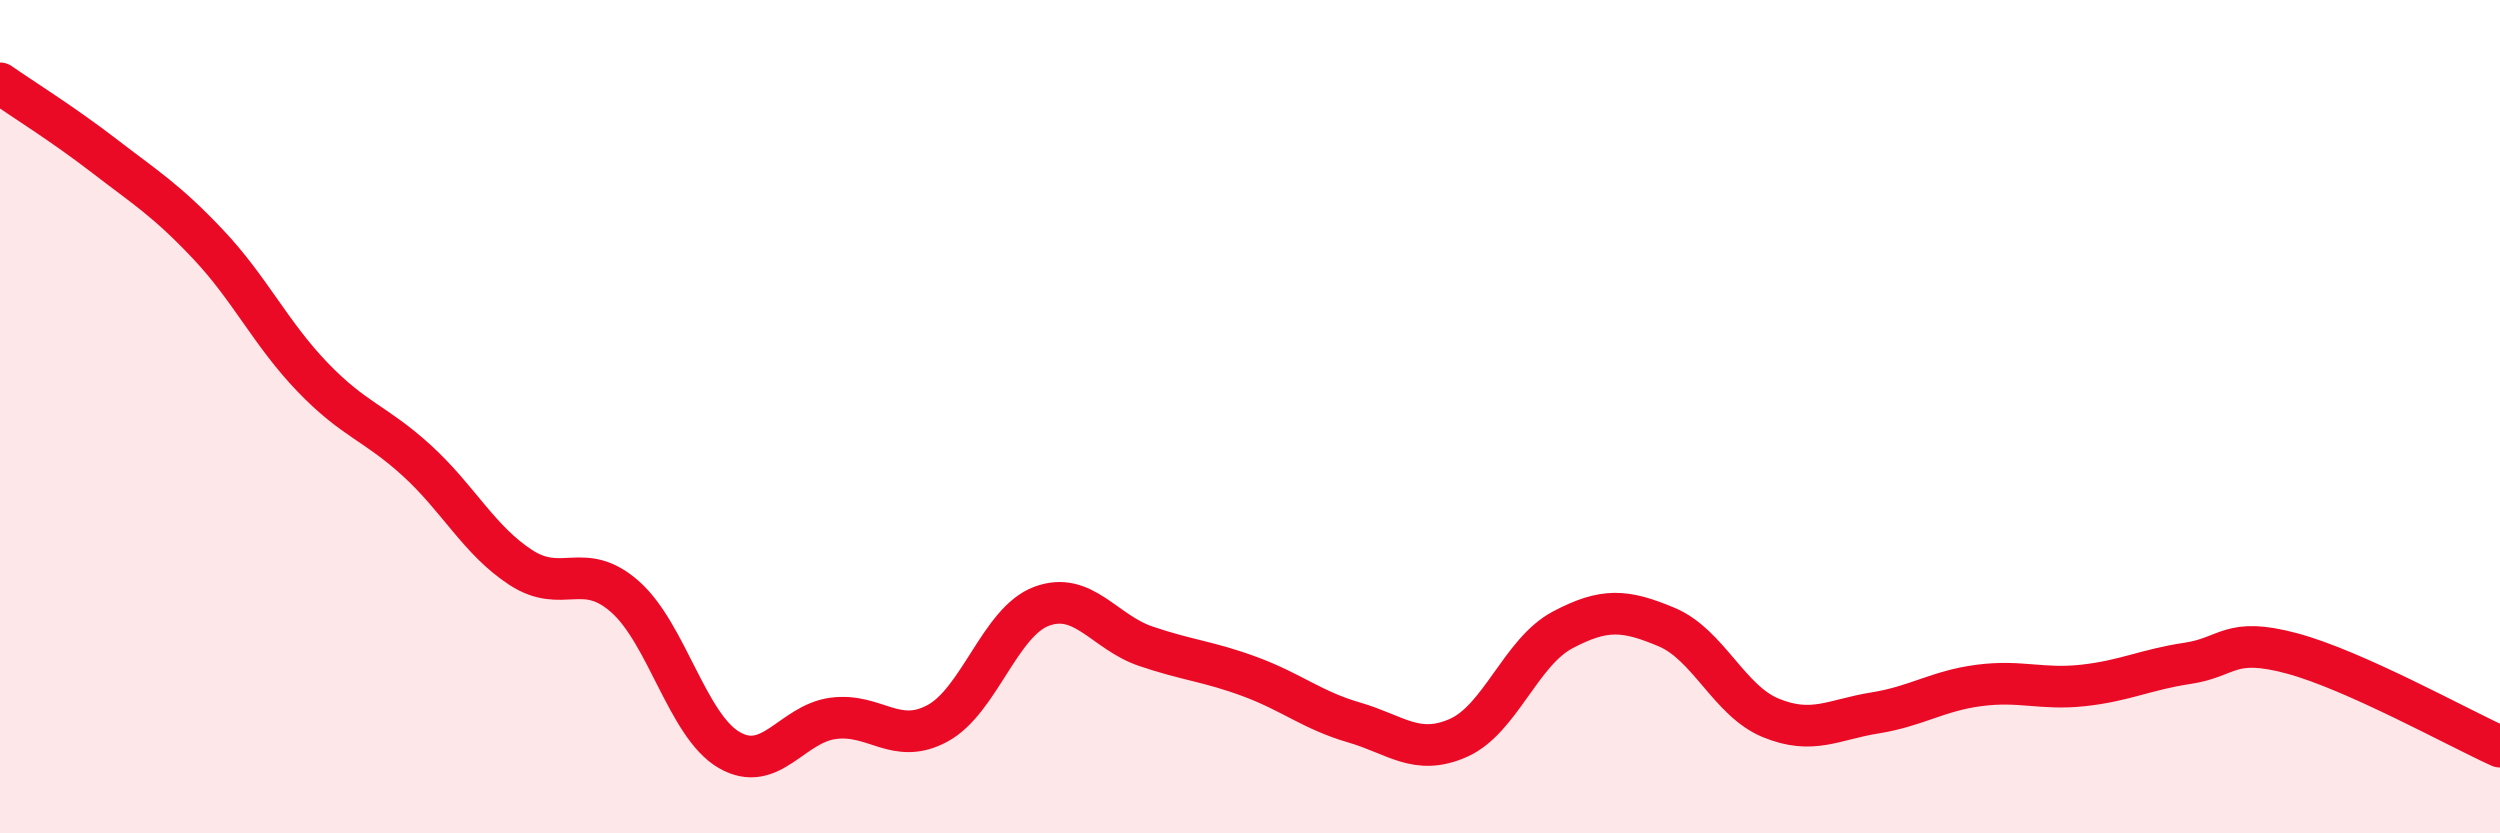
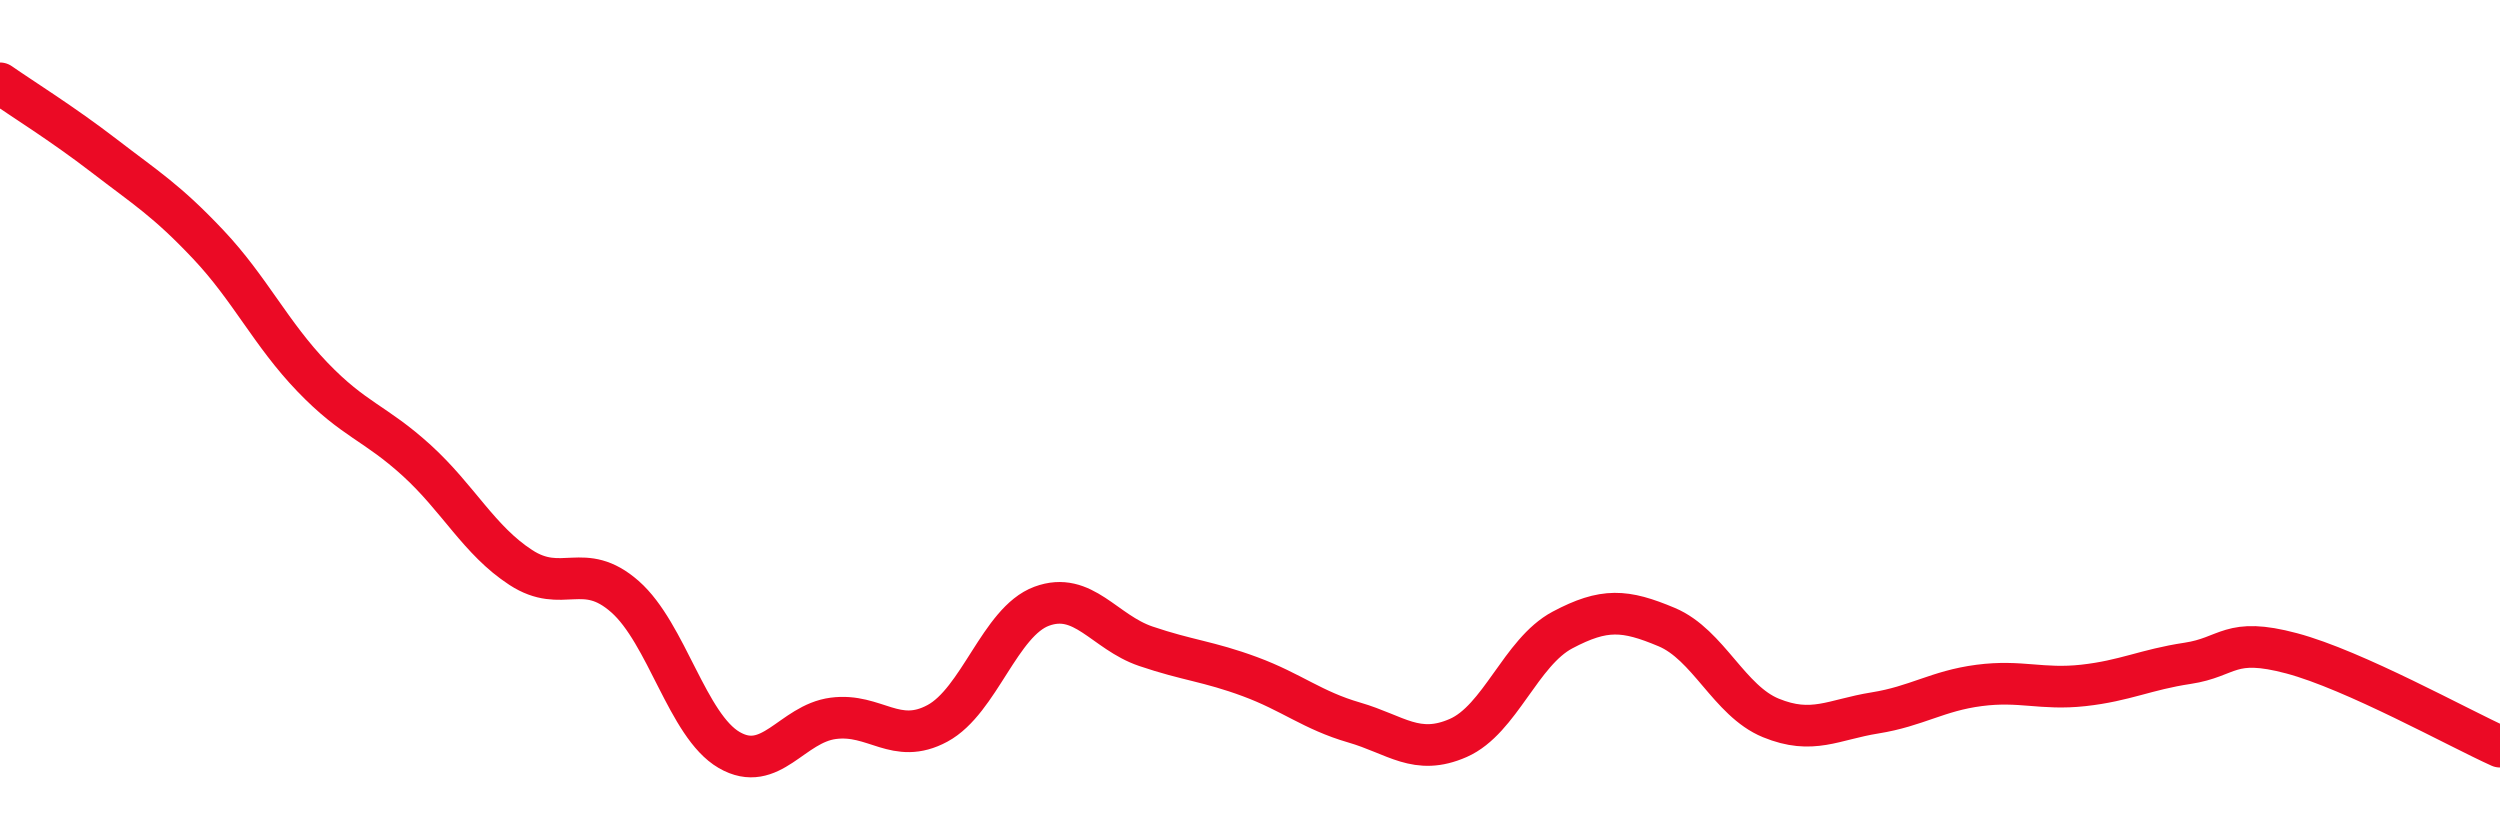
<svg xmlns="http://www.w3.org/2000/svg" width="60" height="20" viewBox="0 0 60 20">
-   <path d="M 0,2 C 0.5,2.35 1.5,2.97 2.5,3.74 C 3.5,4.51 4,4.81 5,5.87 C 6,6.93 6.5,8.01 7.5,9.05 C 8.5,10.09 9,10.14 10,11.05 C 11,11.96 11.5,12.97 12.5,13.62 C 13.5,14.27 14,13.44 15,14.32 C 16,15.2 16.5,17.42 17.5,18 C 18.5,18.58 19,17.37 20,17.24 C 21,17.11 21.5,17.9 22.5,17.36 C 23.5,16.82 24,14.92 25,14.55 C 26,14.18 26.5,15.17 27.5,15.51 C 28.5,15.85 29,15.87 30,16.24 C 31,16.61 31.5,17.05 32.5,17.34 C 33.5,17.63 34,18.15 35,17.71 C 36,17.27 36.5,15.65 37.5,15.12 C 38.5,14.59 39,14.63 40,15.05 C 41,15.47 41.5,16.82 42.5,17.23 C 43.5,17.64 44,17.27 45,17.11 C 46,16.95 46.5,16.58 47.5,16.45 C 48.5,16.32 49,16.56 50,16.45 C 51,16.34 51.5,16.07 52.5,15.92 C 53.5,15.77 53.5,15.28 55,15.68 C 56.5,16.08 59,17.47 60,17.92L60 20L0 20Z" fill="#EB0A25" opacity="0.1" stroke-linecap="round" stroke-linejoin="round" />
  <path d="M 0,2 C 0.5,2.35 1.5,2.97 2.5,3.74 C 3.5,4.51 4,4.81 5,5.87 C 6,6.93 6.5,8.01 7.5,9.05 C 8.5,10.09 9,10.14 10,11.05 C 11,11.96 11.5,12.97 12.5,13.62 C 13.5,14.27 14,13.44 15,14.32 C 16,15.2 16.5,17.42 17.5,18 C 18.5,18.58 19,17.37 20,17.24 C 21,17.11 21.5,17.9 22.5,17.36 C 23.5,16.82 24,14.92 25,14.55 C 26,14.18 26.5,15.17 27.5,15.51 C 28.5,15.85 29,15.87 30,16.24 C 31,16.61 31.5,17.05 32.5,17.34 C 33.5,17.63 34,18.15 35,17.71 C 36,17.27 36.5,15.65 37.5,15.12 C 38.5,14.59 39,14.63 40,15.05 C 41,15.47 41.5,16.82 42.5,17.23 C 43.5,17.64 44,17.27 45,17.11 C 46,16.95 46.5,16.58 47.5,16.45 C 48.5,16.32 49,16.56 50,16.45 C 51,16.34 51.5,16.07 52.5,15.92 C 53.5,15.77 53.5,15.28 55,15.68 C 56.5,16.08 59,17.47 60,17.92" stroke="#EB0A25" stroke-width="1" fill="none" stroke-linecap="round" stroke-linejoin="round" />
</svg>